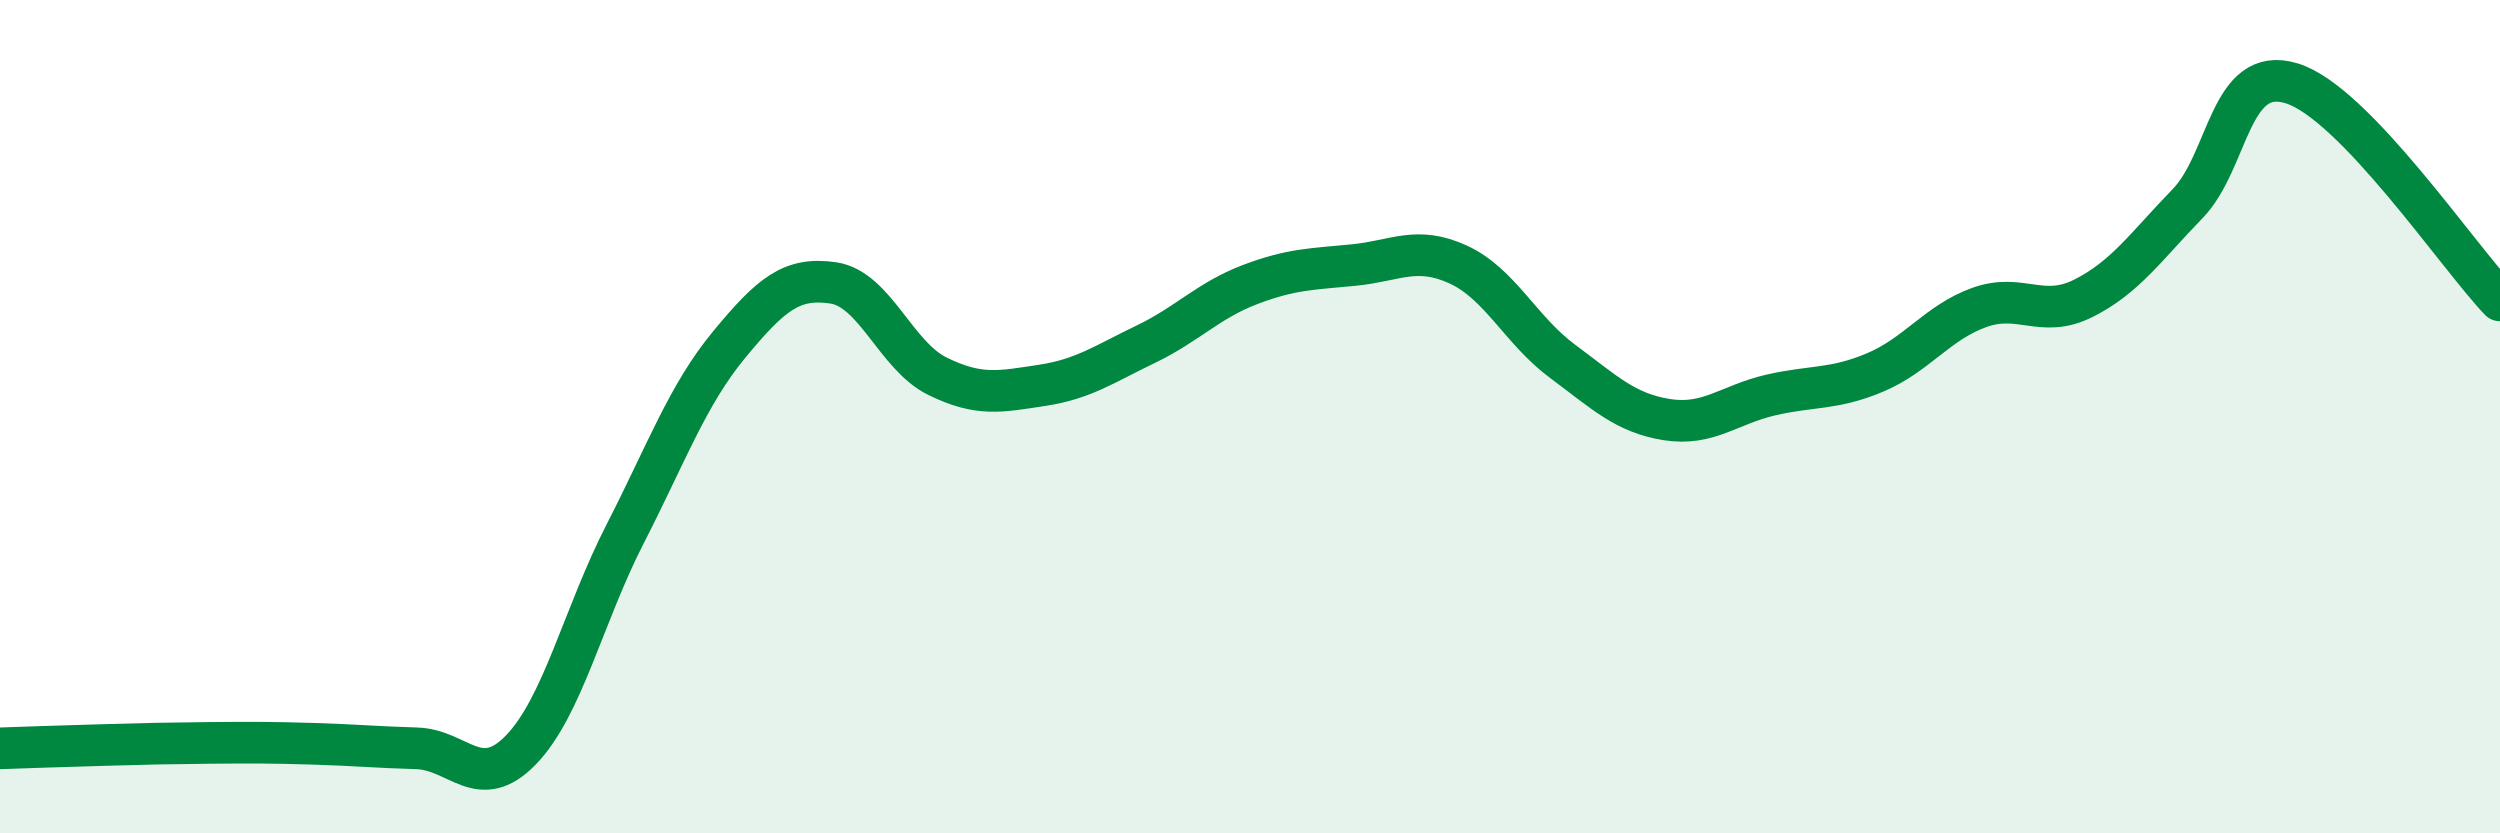
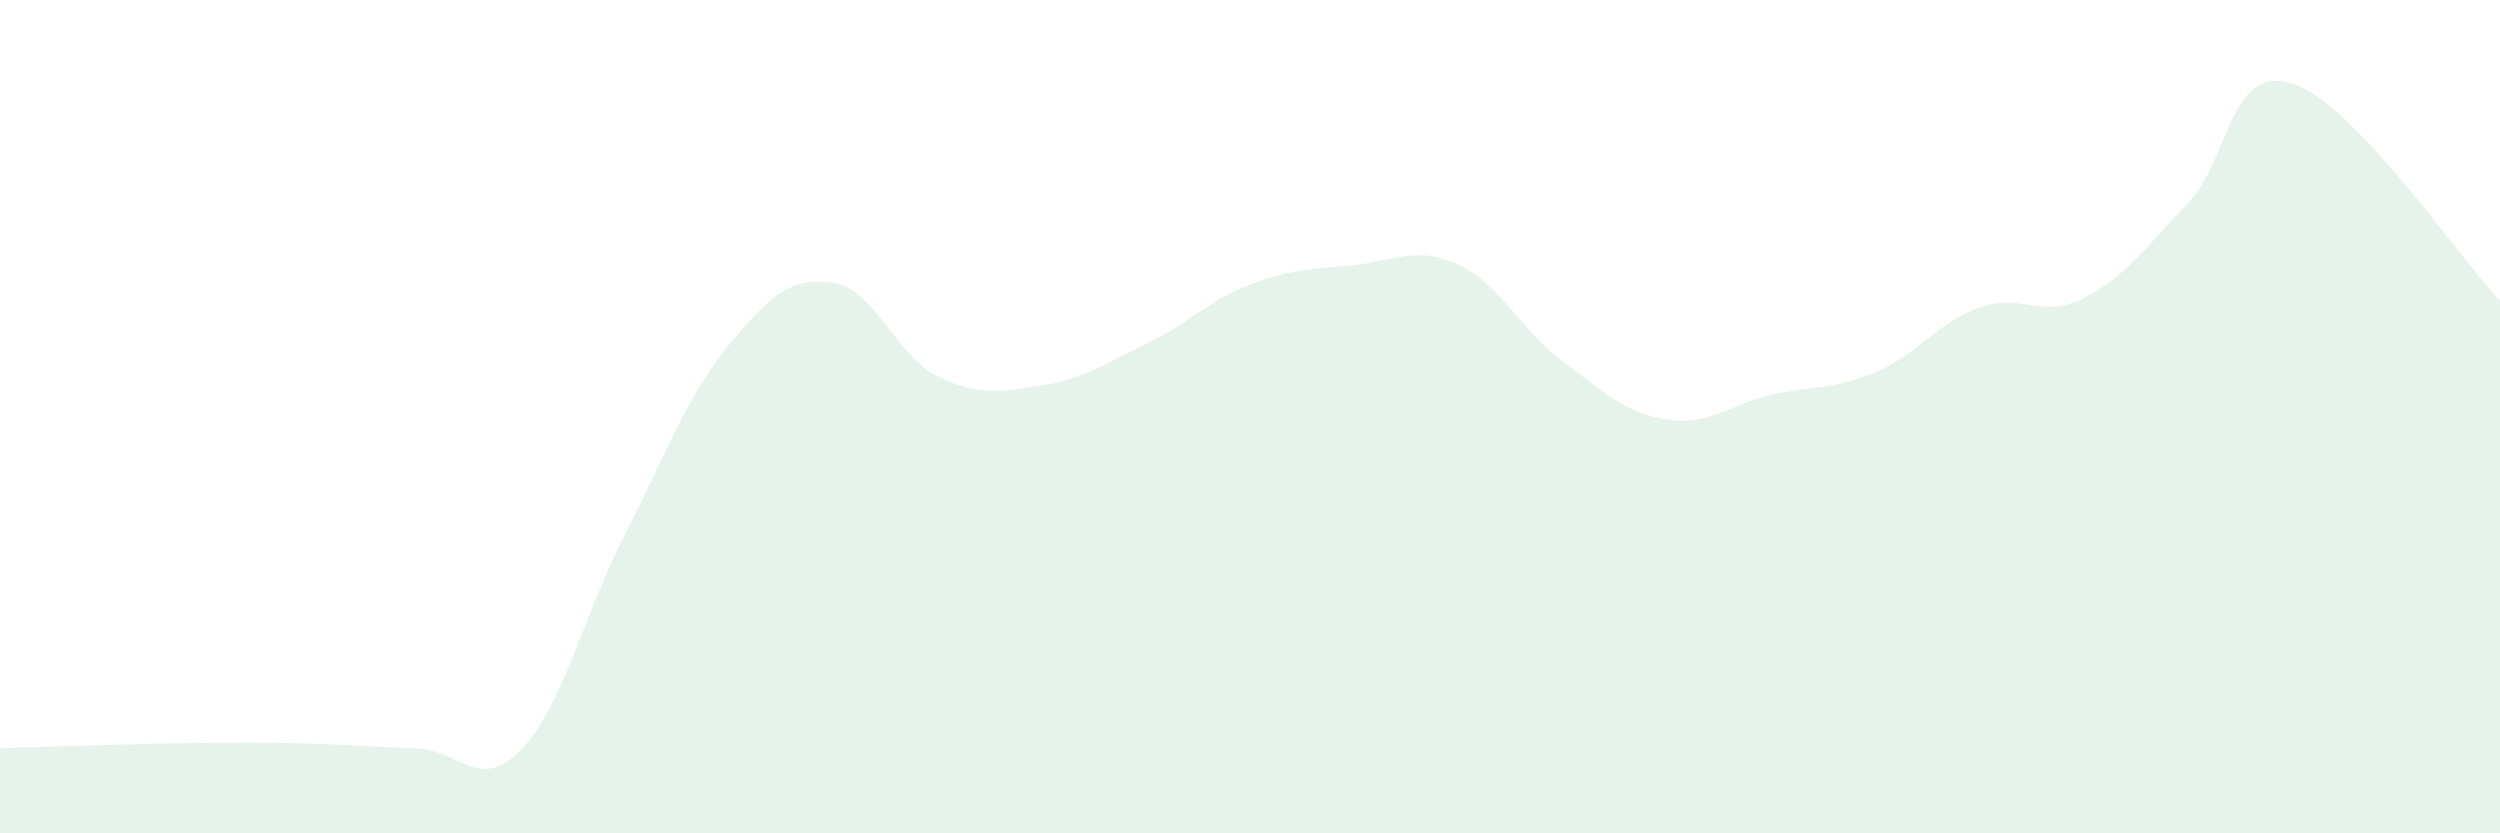
<svg xmlns="http://www.w3.org/2000/svg" width="60" height="20" viewBox="0 0 60 20">
  <path d="M 0,17.96 C 0.5,17.94 1.5,17.91 2.5,17.88 C 3.5,17.85 4,17.84 5,17.83 C 6,17.82 6.5,17.82 7.5,17.85 C 8.5,17.88 9,17.93 10,17.96 C 11,17.99 11.5,19.03 12.5,18 C 13.5,16.97 14,14.77 15,12.82 C 16,10.87 16.5,9.48 17.5,8.27 C 18.5,7.06 19,6.64 20,6.79 C 21,6.94 21.5,8.54 22.5,9.03 C 23.5,9.52 24,9.4 25,9.25 C 26,9.1 26.5,8.74 27.5,8.26 C 28.5,7.78 29,7.21 30,6.83 C 31,6.45 31.5,6.46 32.5,6.36 C 33.5,6.26 34,5.89 35,6.35 C 36,6.81 36.5,7.93 37.5,8.67 C 38.5,9.41 39,9.91 40,10.07 C 41,10.23 41.5,9.71 42.5,9.48 C 43.5,9.25 44,9.36 45,8.94 C 46,8.52 46.5,7.74 47.5,7.38 C 48.5,7.02 49,7.66 50,7.16 C 51,6.66 51.5,5.92 52.5,4.89 C 53.5,3.86 53.5,1.54 55,2 C 56.5,2.46 59,6.17 60,7.21L60 20L0 20Z" fill="#008740" opacity="0.1" stroke-linecap="round" stroke-linejoin="round" />
-   <path d="M 0,17.96 C 0.5,17.94 1.5,17.91 2.5,17.88 C 3.5,17.85 4,17.84 5,17.83 C 6,17.82 6.5,17.82 7.5,17.85 C 8.5,17.88 9,17.93 10,17.96 C 11,17.99 11.5,19.03 12.5,18 C 13.5,16.97 14,14.77 15,12.82 C 16,10.87 16.5,9.48 17.5,8.27 C 18.5,7.06 19,6.64 20,6.79 C 21,6.94 21.5,8.54 22.5,9.03 C 23.5,9.52 24,9.4 25,9.25 C 26,9.1 26.5,8.74 27.5,8.26 C 28.5,7.78 29,7.21 30,6.83 C 31,6.45 31.5,6.46 32.5,6.36 C 33.5,6.26 34,5.89 35,6.35 C 36,6.81 36.5,7.93 37.5,8.67 C 38.5,9.41 39,9.91 40,10.07 C 41,10.23 41.5,9.71 42.5,9.48 C 43.5,9.25 44,9.36 45,8.94 C 46,8.52 46.5,7.74 47.5,7.38 C 48.5,7.02 49,7.66 50,7.16 C 51,6.66 51.5,5.92 52.5,4.89 C 53.5,3.86 53.5,1.54 55,2 C 56.5,2.46 59,6.17 60,7.21" stroke="#008740" stroke-width="1" fill="none" stroke-linecap="round" stroke-linejoin="round" />
</svg>